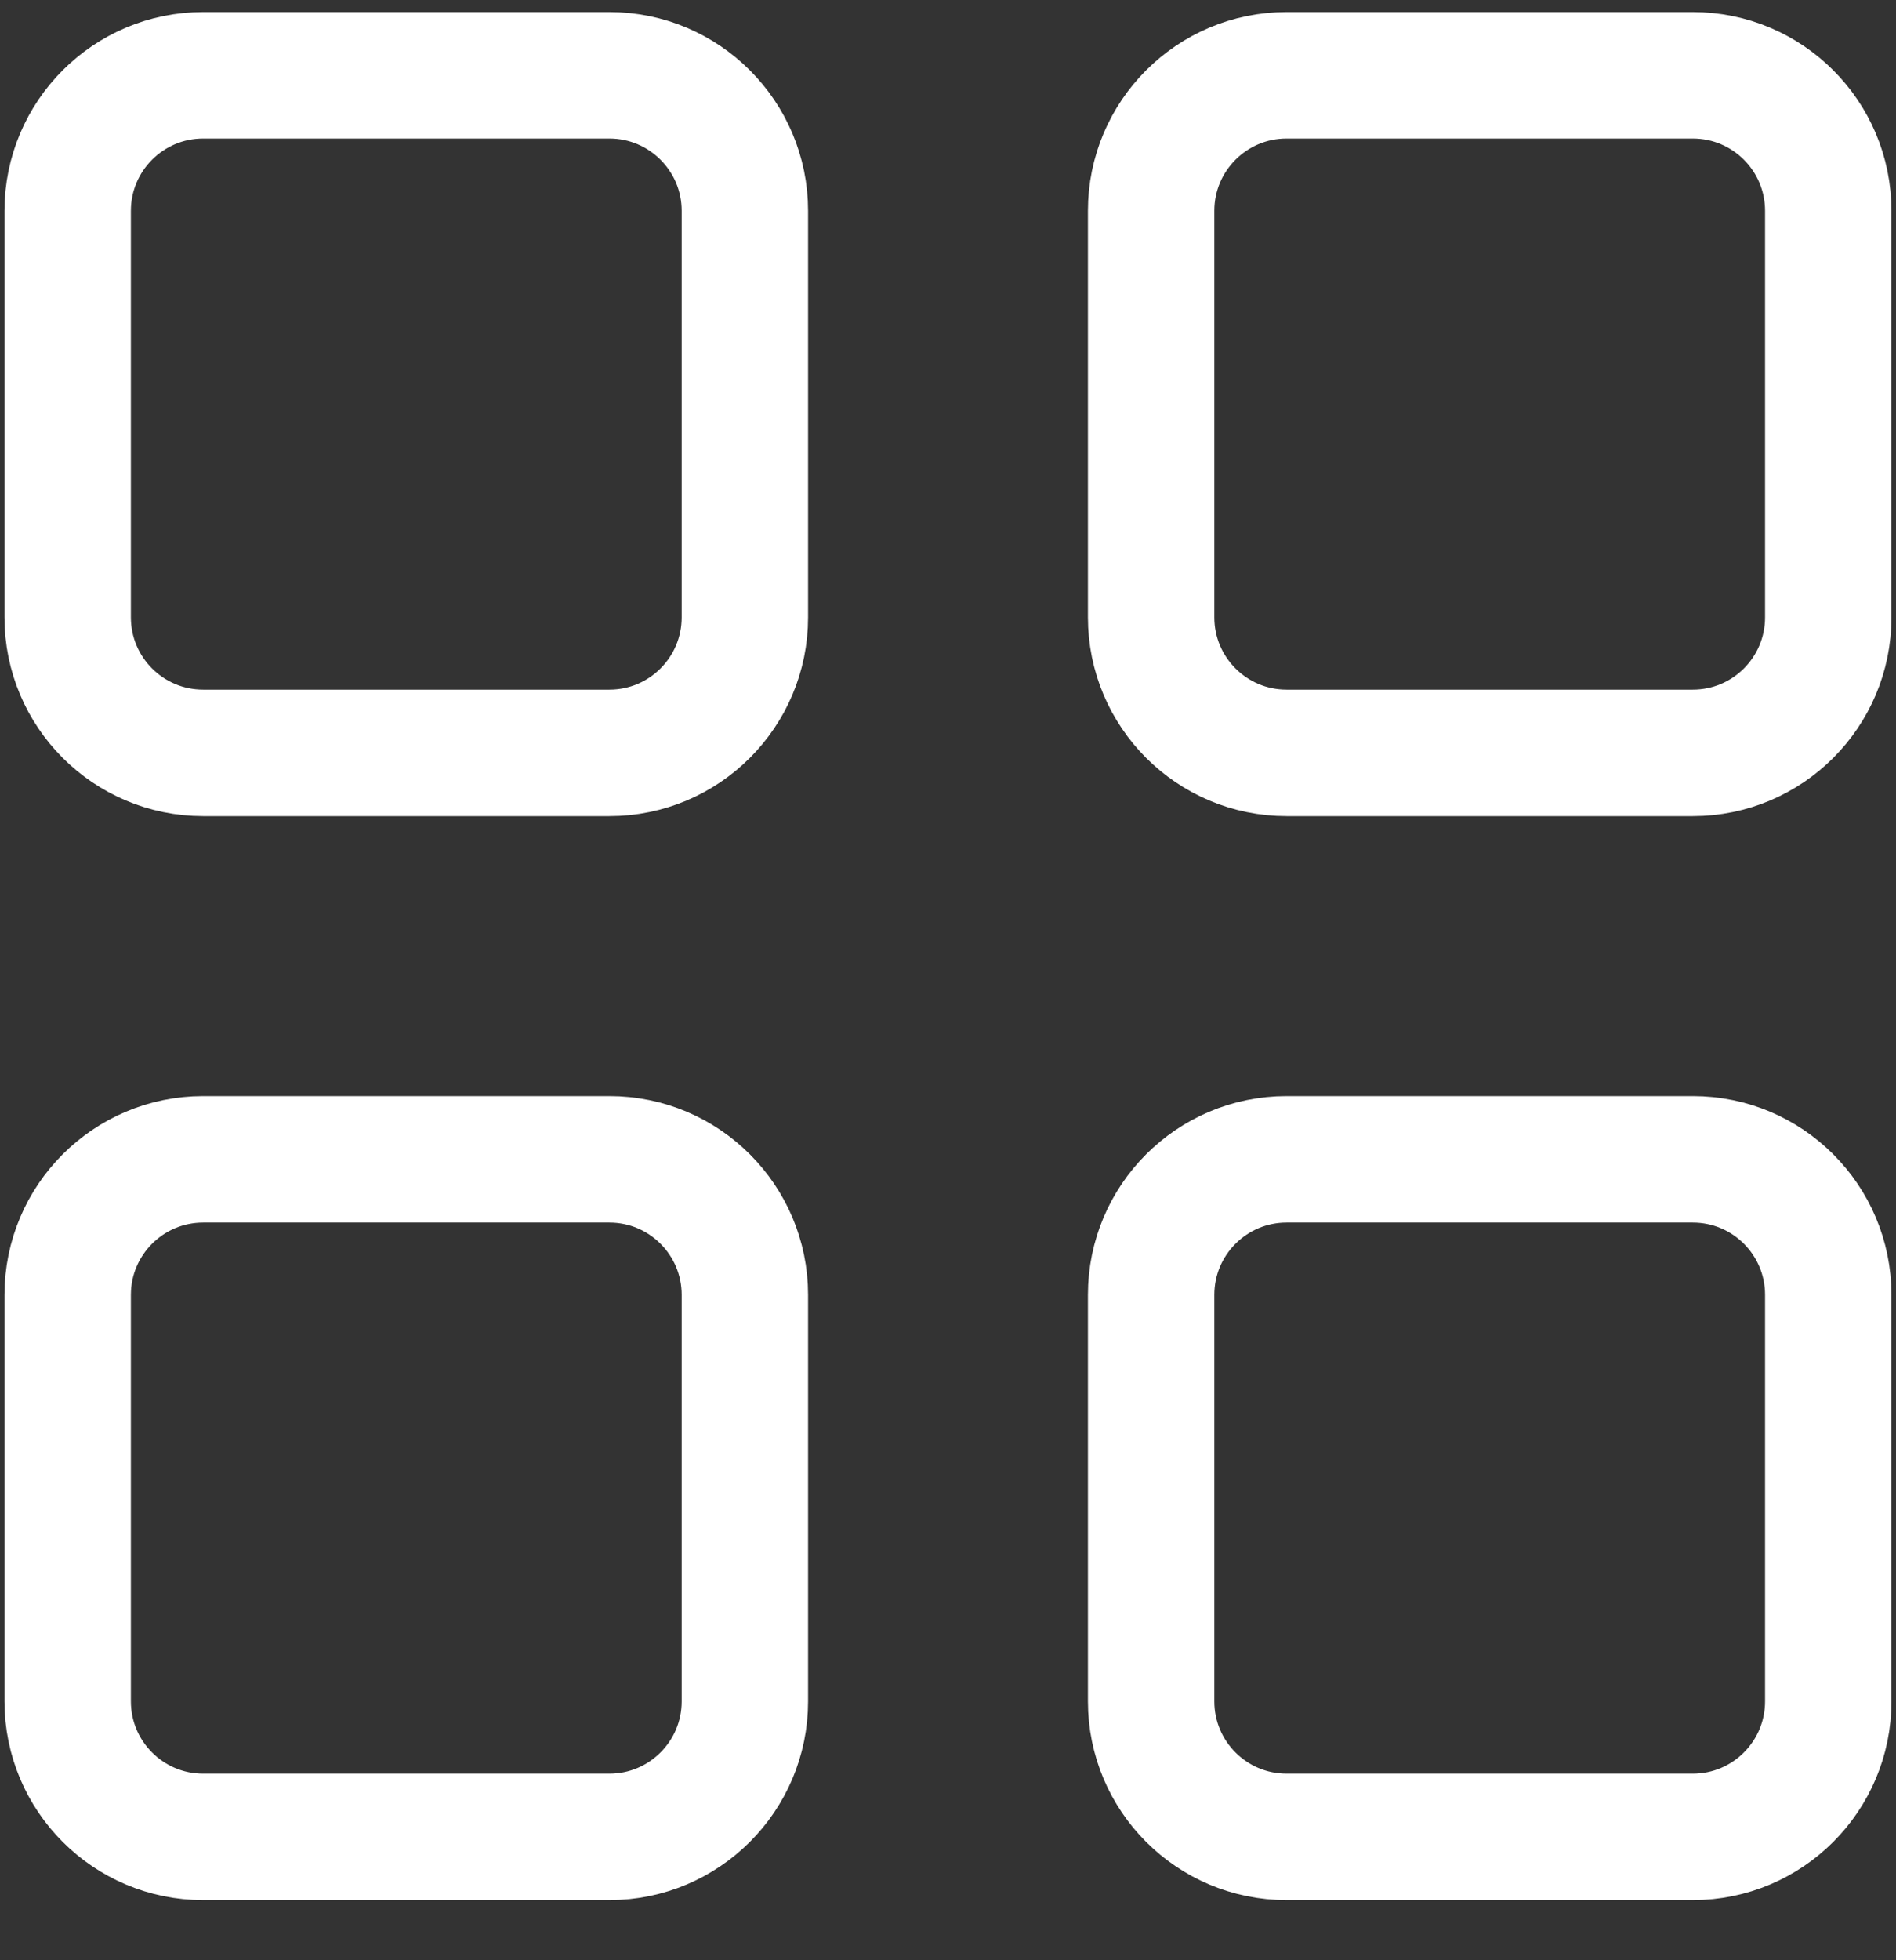
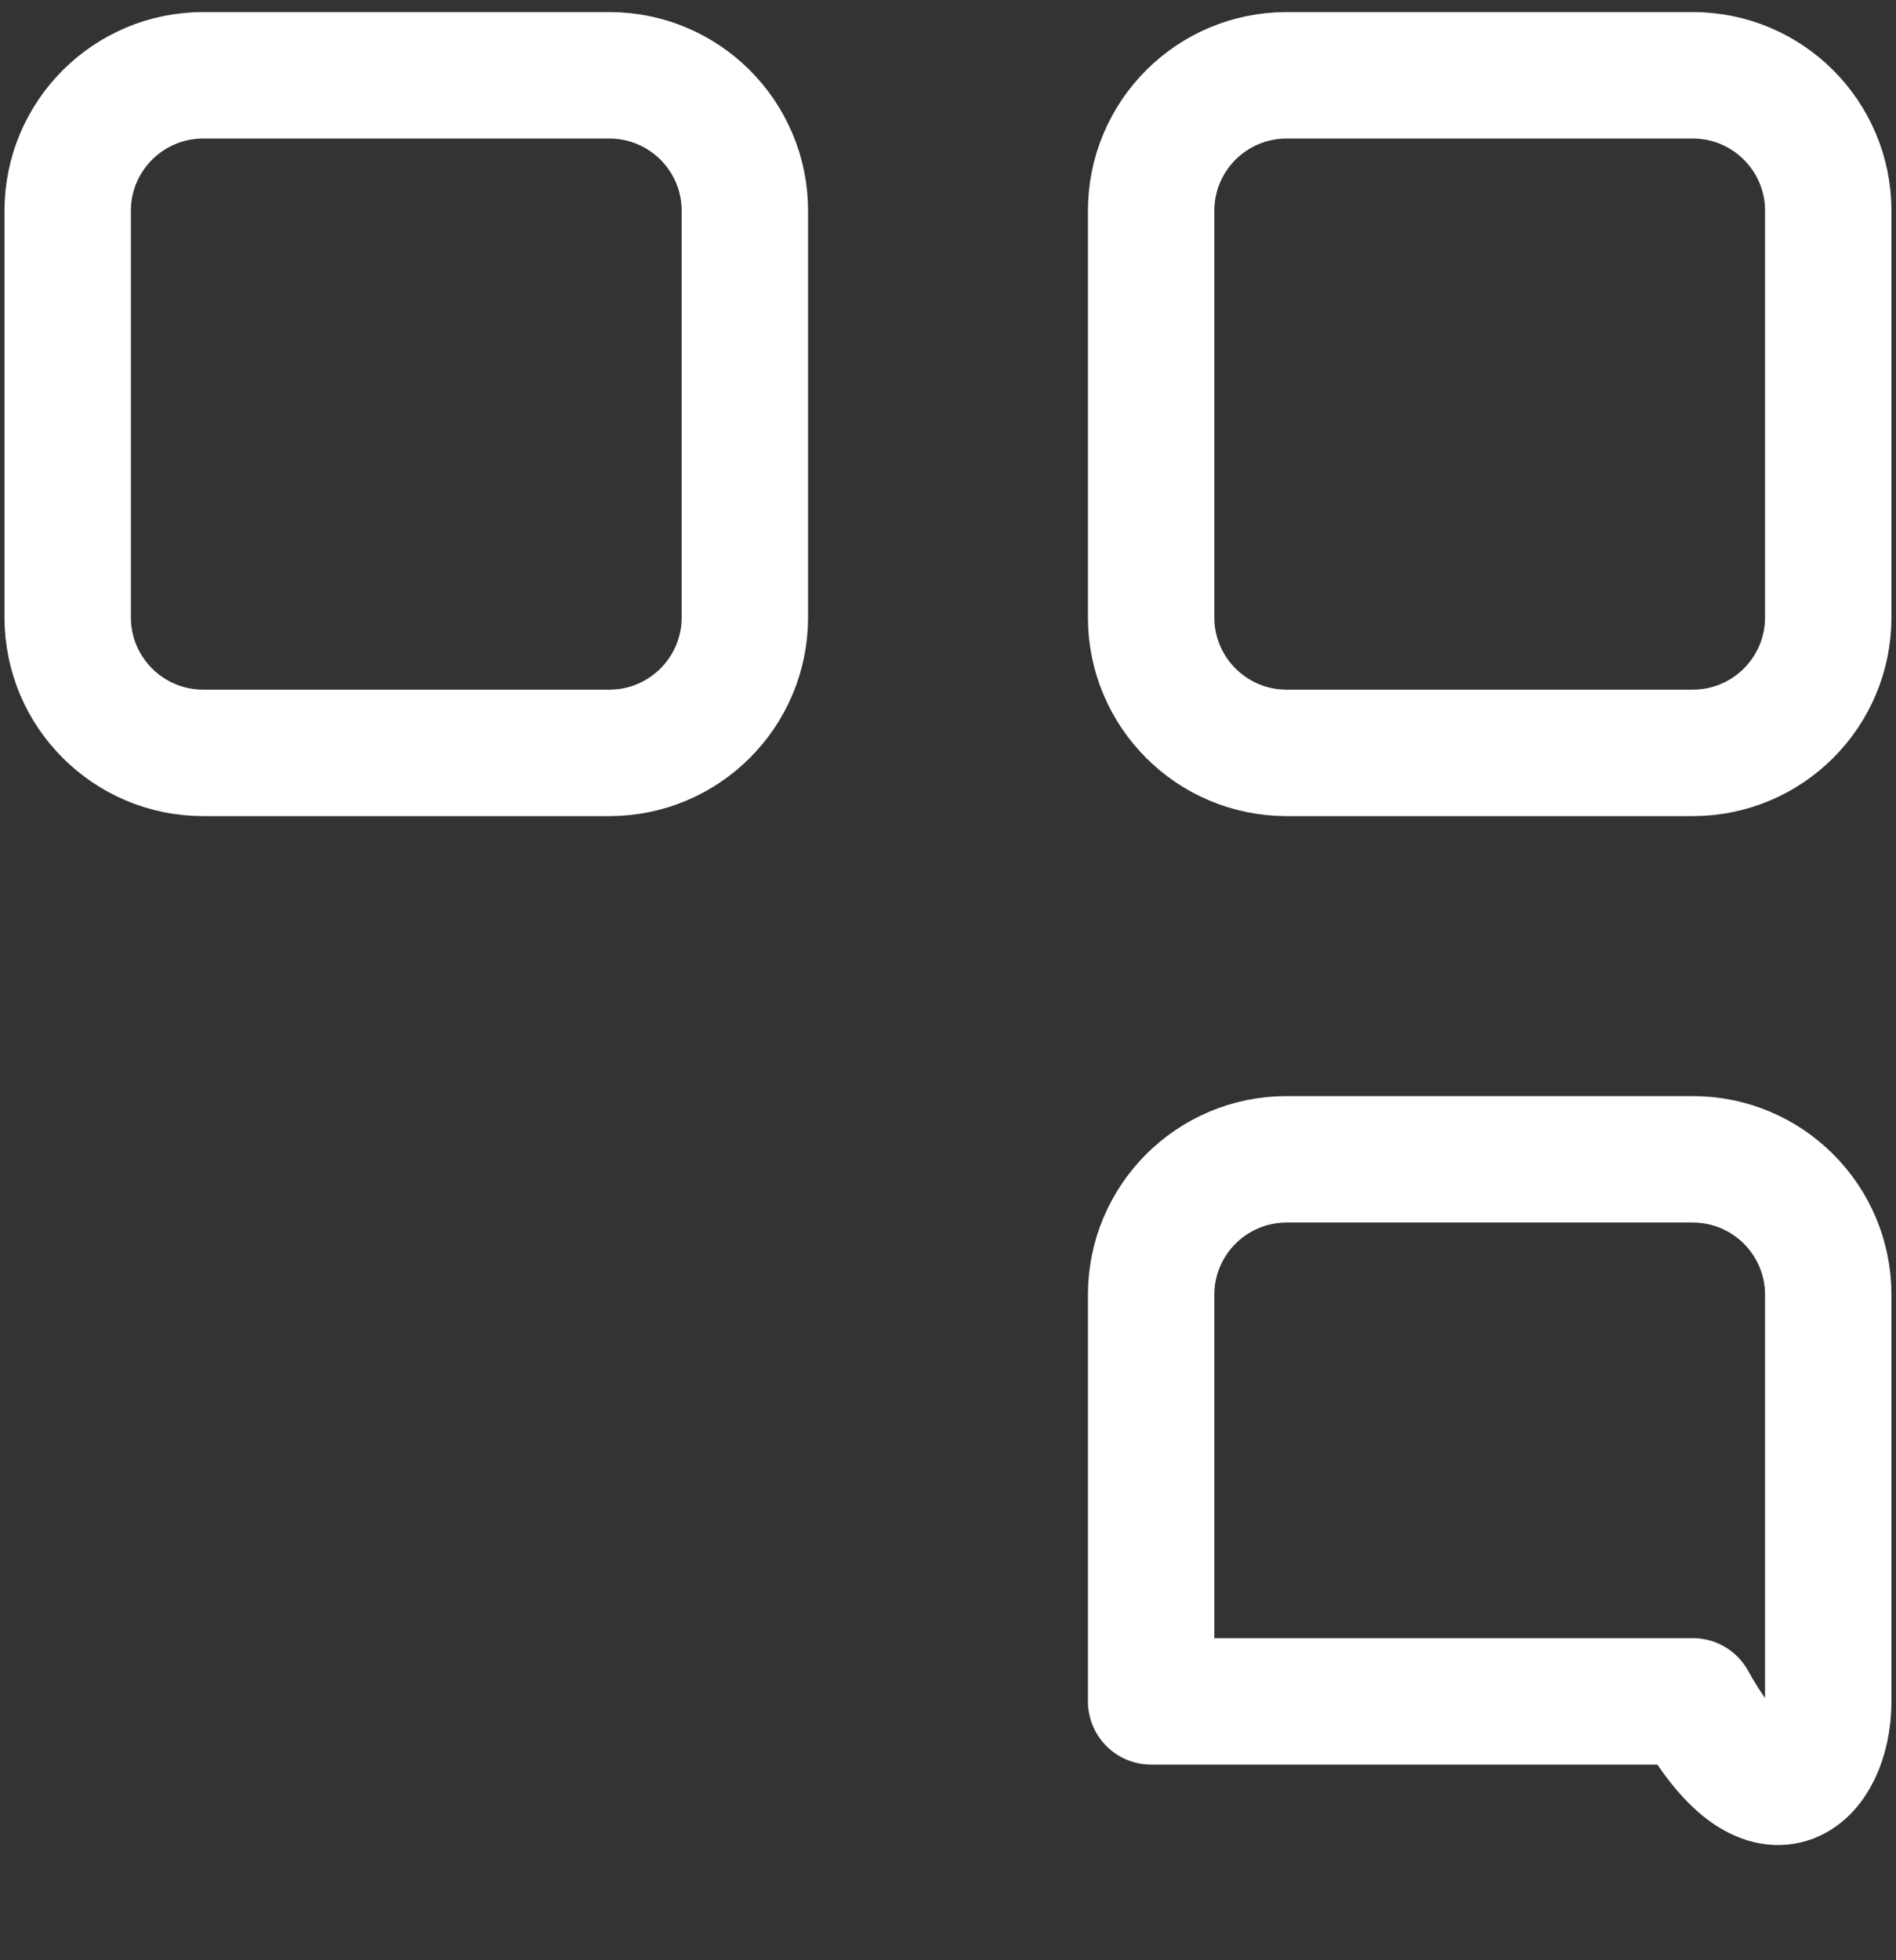
<svg xmlns="http://www.w3.org/2000/svg" width="30" height="31" viewBox="0 0 30 31" fill="none">
  <rect x="0" y="0" width="30" height="31" fill="#333333" stroke="none" />
  <g clip-path="url(#clip0_162_496)">
    <path d="M9.643 1.191H3.214C2.031 1.191 1.071 2.151 1.071 3.334V9.763C1.071 10.946 2.031 11.906 3.214 11.906H9.643C10.826 11.906 11.786 10.946 11.786 9.763V3.334C11.786 2.151 10.826 1.191 9.643 1.191Z" stroke="white" stroke-width="2" stroke-linecap="round" stroke-linejoin="round" />
    <path d="M26.785 1.191H20.357C19.173 1.191 18.214 2.151 18.214 3.334V9.763C18.214 10.946 19.173 11.906 20.357 11.906H26.785C27.969 11.906 28.928 10.946 28.928 9.763V3.334C28.928 2.151 27.969 1.191 26.785 1.191Z" stroke="white" stroke-width="2" stroke-linecap="round" stroke-linejoin="round" />
-     <path d="M9.643 18.334H3.214C2.031 18.334 1.071 19.294 1.071 20.477V26.906C1.071 28.089 2.031 29.049 3.214 29.049H9.643C10.826 29.049 11.786 28.089 11.786 26.906V20.477C11.786 19.294 10.826 18.334 9.643 18.334Z" stroke="white" stroke-width="2" stroke-linecap="round" stroke-linejoin="round" />
-     <path d="M26.785 18.334H20.357C19.173 18.334 18.214 19.294 18.214 20.477V26.906C18.214 28.089 19.173 29.049 20.357 29.049H26.785C27.969 29.049 28.928 28.089 28.928 26.906V20.477C28.928 19.294 27.969 18.334 26.785 18.334Z" stroke="white" stroke-width="2" stroke-linecap="round" stroke-linejoin="round" />
+     <path d="M26.785 18.334H20.357C19.173 18.334 18.214 19.294 18.214 20.477V26.906H26.785C27.969 29.049 28.928 28.089 28.928 26.906V20.477C28.928 19.294 27.969 18.334 26.785 18.334Z" stroke="white" stroke-width="2" stroke-linecap="round" stroke-linejoin="round" />
  </g>
  <defs>
    <clipPath id="clip0_162_496">
      <rect width="30" height="30" fill="white" transform="translate(0 0.12)" />
    </clipPath>
  </defs>
</svg>